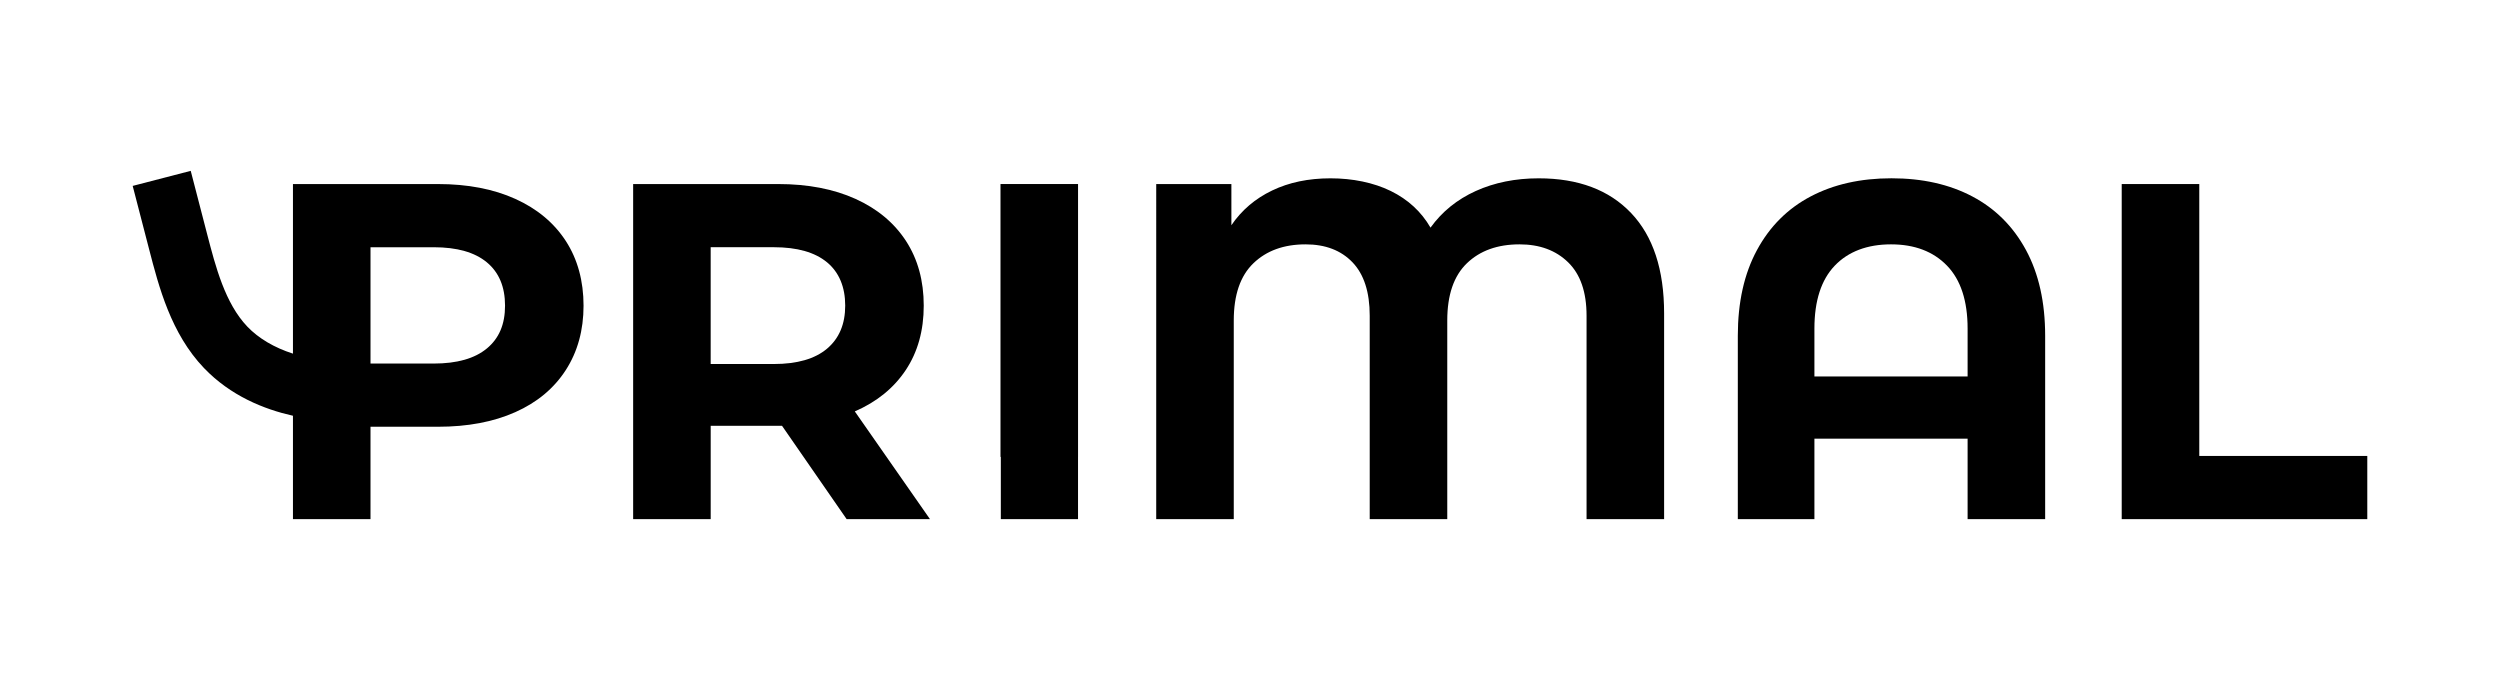
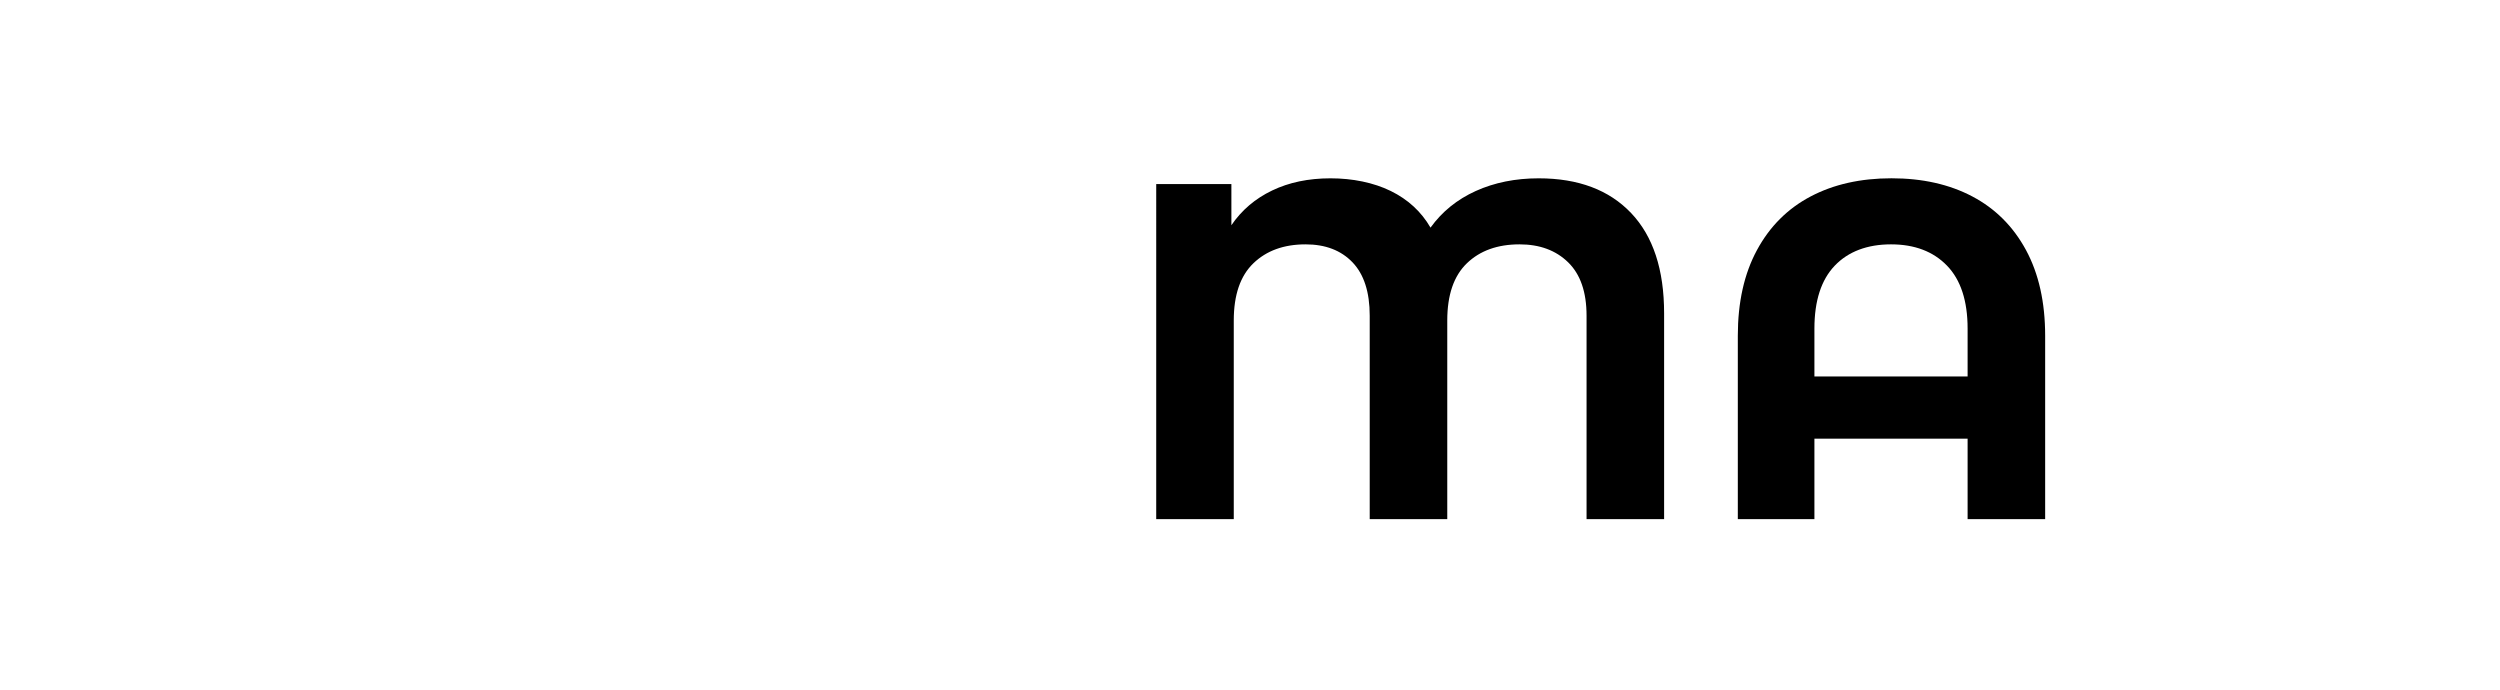
<svg xmlns="http://www.w3.org/2000/svg" viewBox="0 0 1204.7 332.48" id="_x3C_Capa_x3E_">
-   <path d="M407.98,250.16l-31.14-44.98h-34.37v44.98h-37.37V88.69h69.9c14.3,0,26.72,2.39,37.25,7.15,10.53,4.77,18.64,11.54,24.34,20.3,5.69,8.77,8.54,19.15,8.54,31.14s-2.88,22.34-8.65,31.02c-5.77,8.69-13.95,15.34-24.57,19.95l36.21,51.9h-40.14ZM398.52,126.4c-5.84-4.84-14.38-7.27-25.61-7.27h-30.45v56.28h30.45c11.22,0,19.76-2.46,25.61-7.38,5.84-4.92,8.77-11.84,8.77-20.76s-2.92-16.03-8.77-20.88Z" />
-   <path d="M519.49,118.67v101.5h-.01v29.99h-37.2v-29.99h-.16v-101.5h0v-29.99h37.37v29.99h0Z" />
  <path d="M785.98,102.64c10.61,11.15,15.92,27.26,15.92,48.33v99.19h-37.37v-98.04c0-11.38-2.96-19.95-8.88-25.72-5.92-5.77-13.72-8.65-23.41-8.65-10.61,0-19.07,3.04-25.37,9.11-6.31,6.08-9.46,15.26-9.46,27.57v95.73h-37.37v-98.04c0-11.38-2.77-19.95-8.3-25.72-5.54-5.77-13.07-8.65-22.61-8.65-10.46,0-18.84,3.04-25.14,9.11-6.31,6.08-9.46,15.26-9.46,27.57v95.73h-37.37V88.69h36.22v19.84c4.92-7.23,11.45-12.8,19.61-16.72,8.15-3.92,17.53-5.88,28.14-5.88s20.76,2.04,29.06,6.11c8.31,4.08,14.69,9.96,19.15,17.65,5.54-7.69,12.8-13.57,21.8-17.65,9-4.07,19.11-6.11,30.33-6.11,19.07,0,33.91,5.58,44.52,16.72Z" />
  <path d="M950.45,94.68c11.07,5.84,19.68,14.45,25.84,25.83,6.15,11.38,9.23,25.14,9.23,41.29v88.35h-37.37v-38.75h-73.82v38.75h-36.91v-88.35c0-16.15,3.07-29.91,9.23-41.29,6.15-11.38,14.76-19.99,25.84-25.83,11.07-5.84,24.07-8.77,38.98-8.77s27.91,2.92,38.99,8.77ZM948.15,181.42v-23.07c0-13.38-3.31-23.49-9.92-30.33-6.61-6.84-15.61-10.27-26.99-10.27s-20.57,3.43-27.11,10.27c-6.54,6.85-9.8,16.96-9.8,30.33v23.07h73.82Z" />
-   <path d="M1022.42,88.69h37.37v131.02h80.96v30.45h-118.34V88.69Z" />
-   <path d="M272.66,116.14c-5.69-8.76-13.8-15.53-24.34-20.3-10.54-4.76-22.95-7.15-37.25-7.15h-69.9v81.72c-8.97-2.89-16.53-7.32-21.98-13.02-10.72-11.22-15.3-28.89-19.35-44.48l-7.93-30.58-27.97,7.25,7.93,30.58c4.68,18.06,10.51,40.54,26.43,57.19,12.78,13.37,28.94,19.87,42.87,22.99v49.82h37.37v-44.52h32.53c14.3,0,26.72-2.34,37.25-7.04,10.53-4.69,18.64-11.45,24.34-20.3,5.69-8.84,8.54-19.18,8.54-31.02s-2.85-22.38-8.54-31.14ZM234.6,167.92c-5.84,4.85-14.38,7.27-25.61,7.27h-30.45v-56.05h30.45c11.23,0,19.76,2.42,25.61,7.27,5.84,4.84,8.77,11.8,8.77,20.88s-2.92,15.8-8.77,20.64Z" />
</svg>